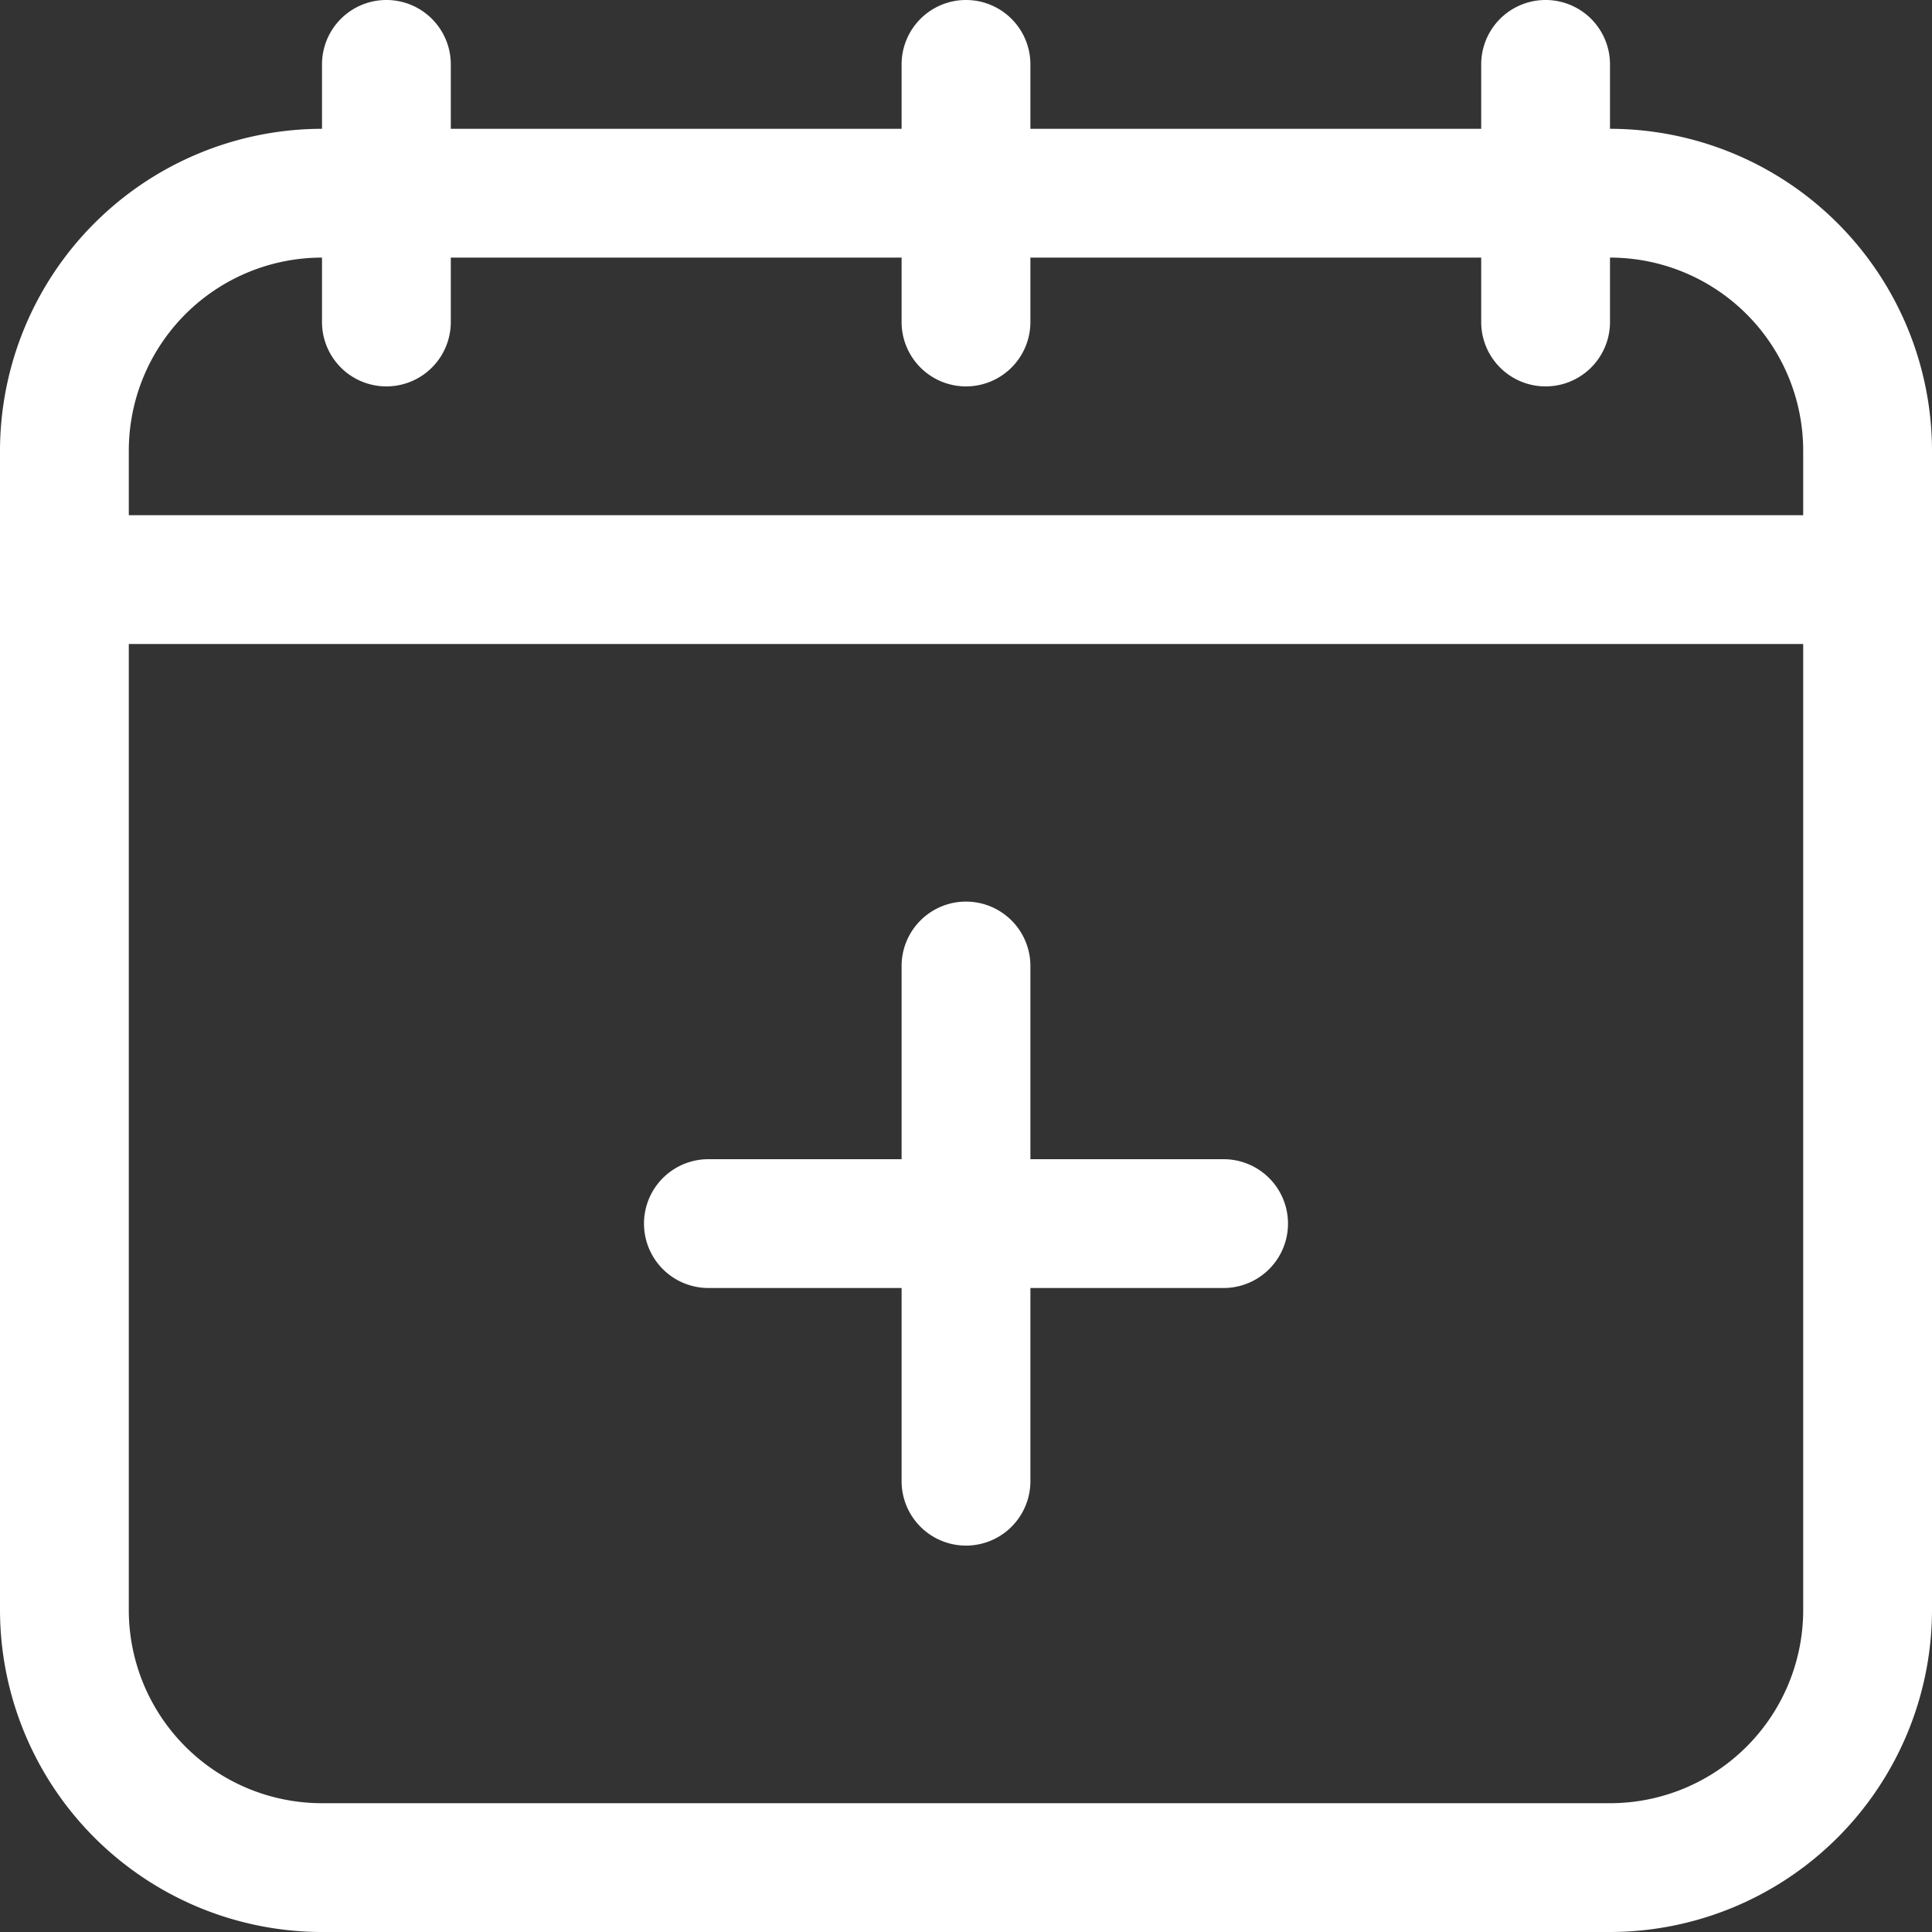
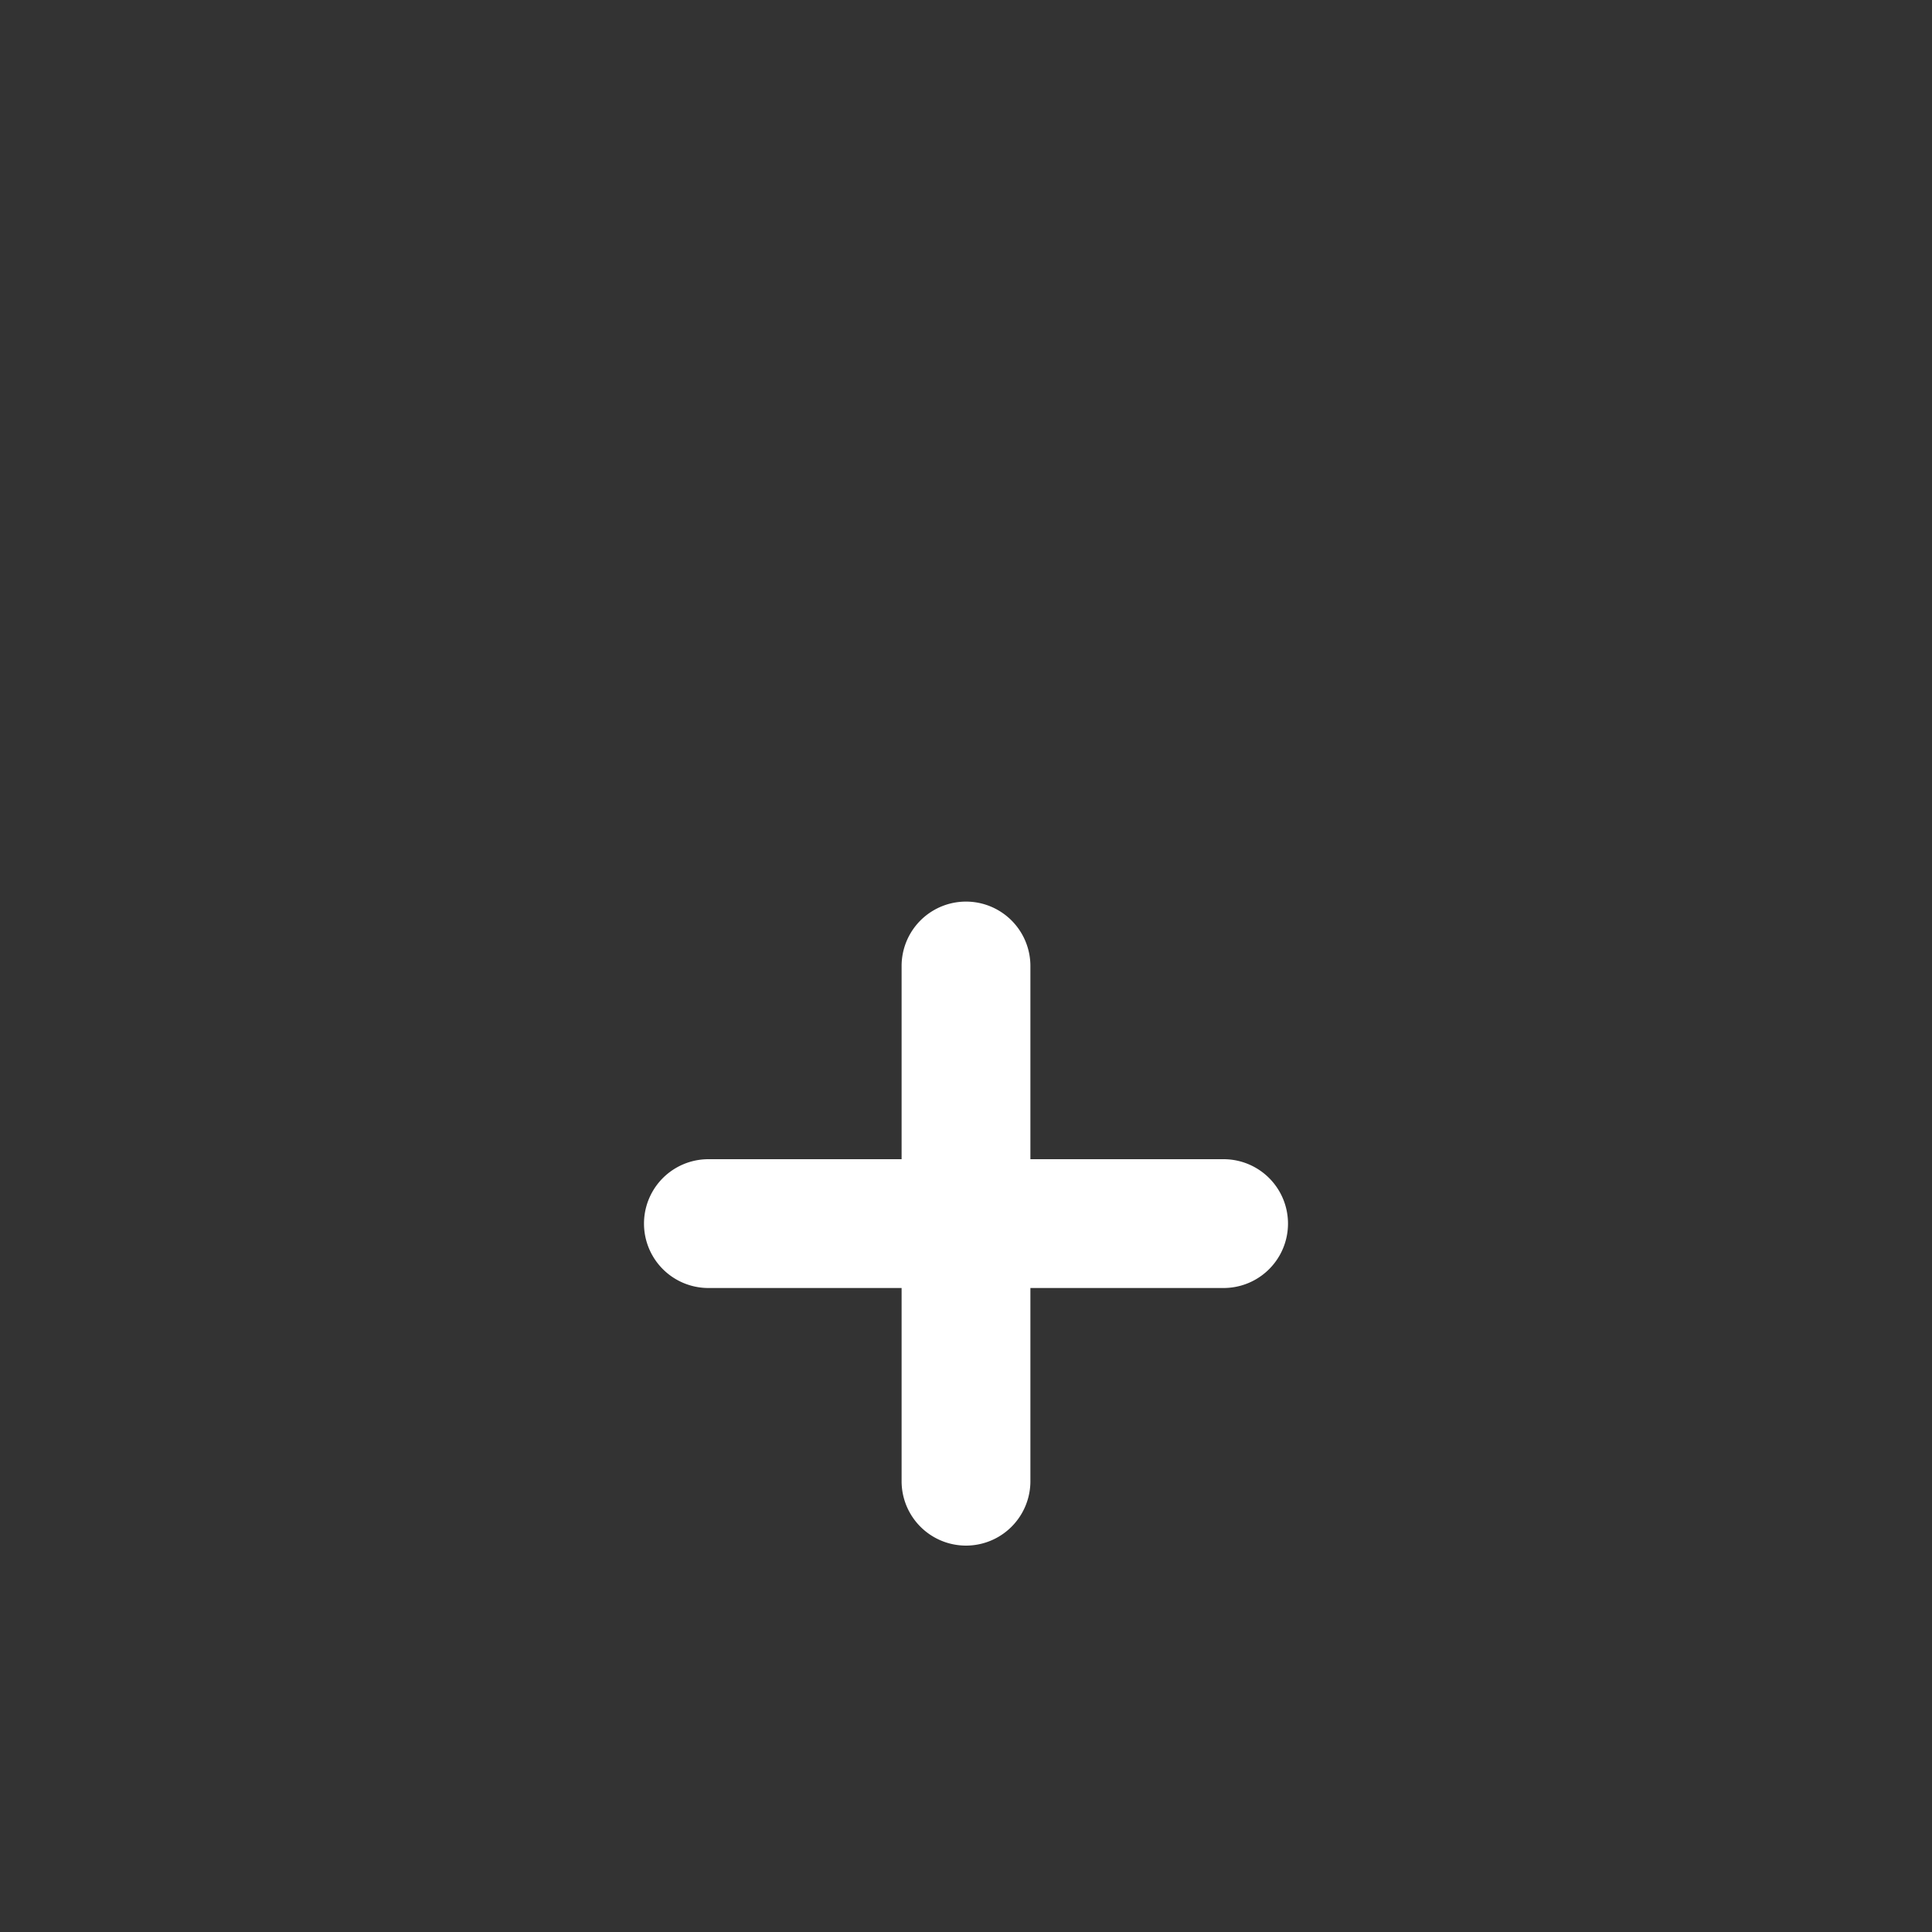
<svg xmlns="http://www.w3.org/2000/svg" width="30" height="30" viewBox="0 0 30 30">
  <rect x="0" y="0" width="30" height="30" fill="#333333" stroke="none" />
  <g id="add" transform="translate(-1 -1)">
    <path id="Path_13046" data-name="Path 13046" d="M20,19H17V16a1,1,0,0,0-2,0v3H12a1,1,0,0,0,0,2h3v3a1,1,0,0,0,2,0V21h3a1,1,0,0,0,0-2Z" fill="#fff" />
-     <path id="Path_13047" data-name="Path 13047" d="M26,3V2a1,1,0,0,0-2,0V3H17V2a1,1,0,0,0-2,0V3H8V2A1,1,0,0,0,6,2V3A5.006,5.006,0,0,0,1,8V26a5.006,5.006,0,0,0,5,5H26a5.006,5.006,0,0,0,5-5V8a5.006,5.006,0,0,0-5-5ZM6,5V6A1,1,0,0,0,8,6V5h7V6a1,1,0,0,0,2,0V5h7V6a1,1,0,0,0,2,0V5a3,3,0,0,1,3,3V9H3V8A3,3,0,0,1,6,5ZM26,29H6a3,3,0,0,1-3-3V11H29V26A3,3,0,0,1,26,29Z" fill="#fff" />
  </g>
</svg>